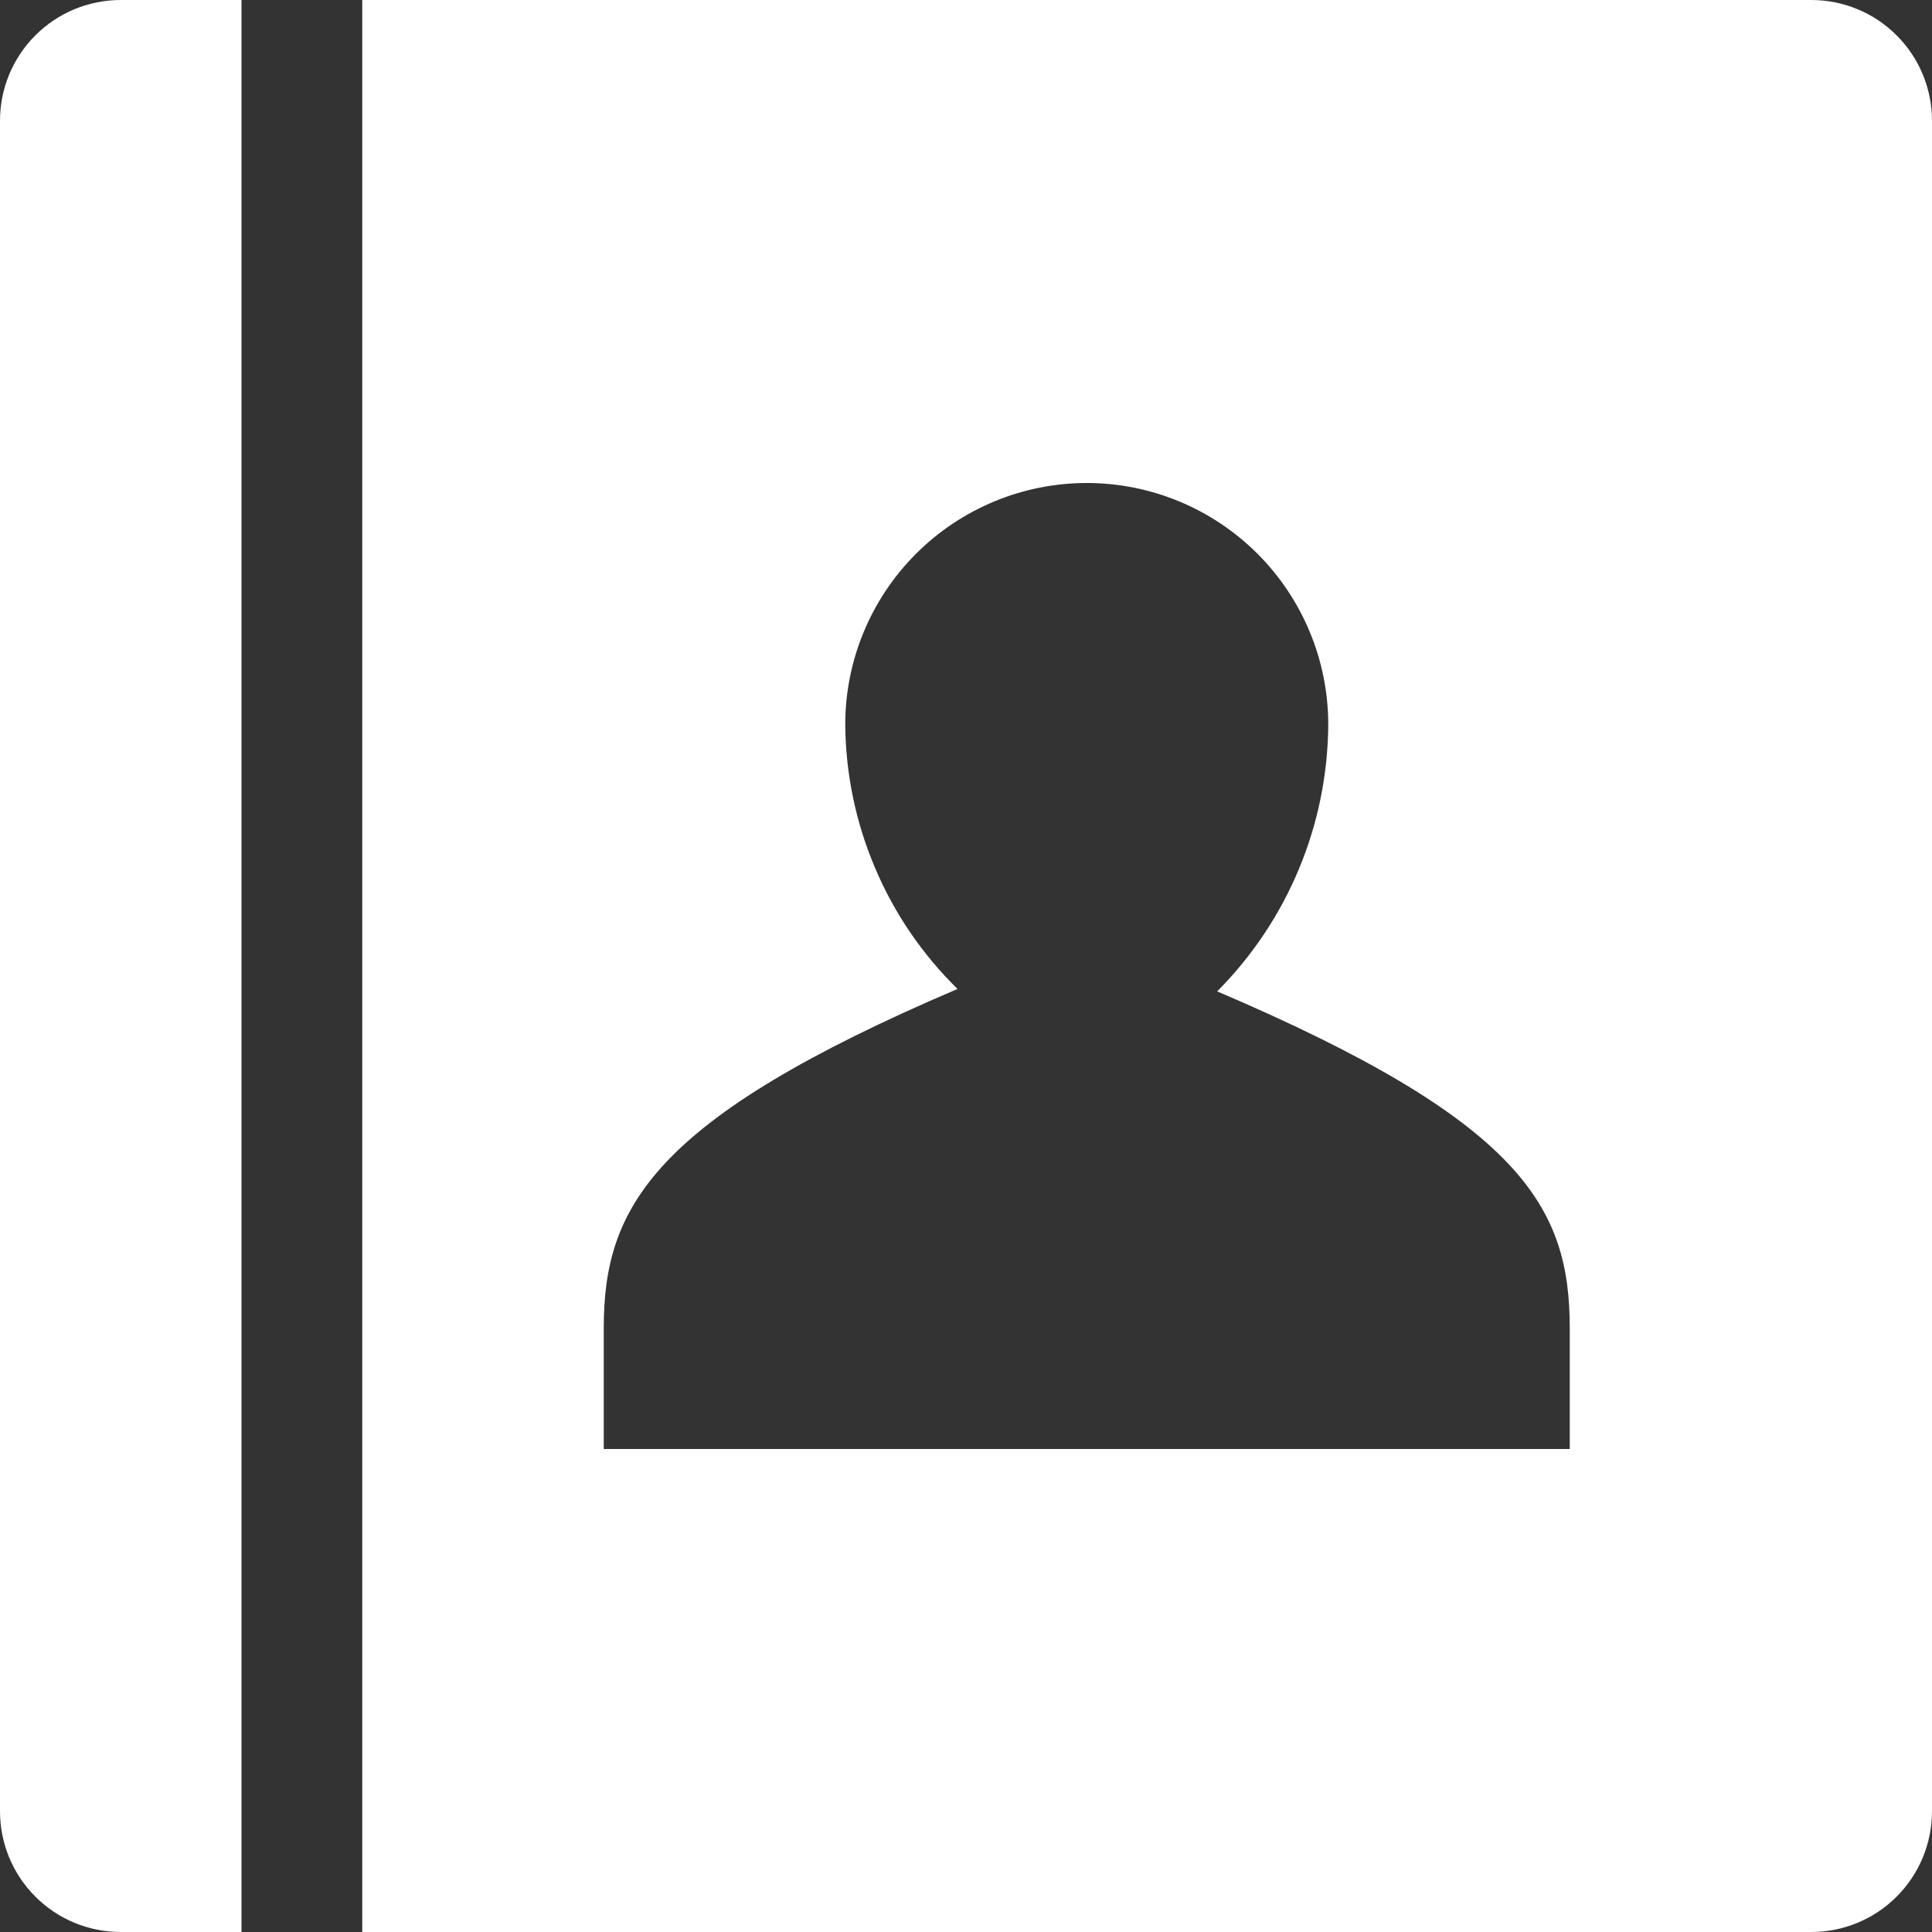
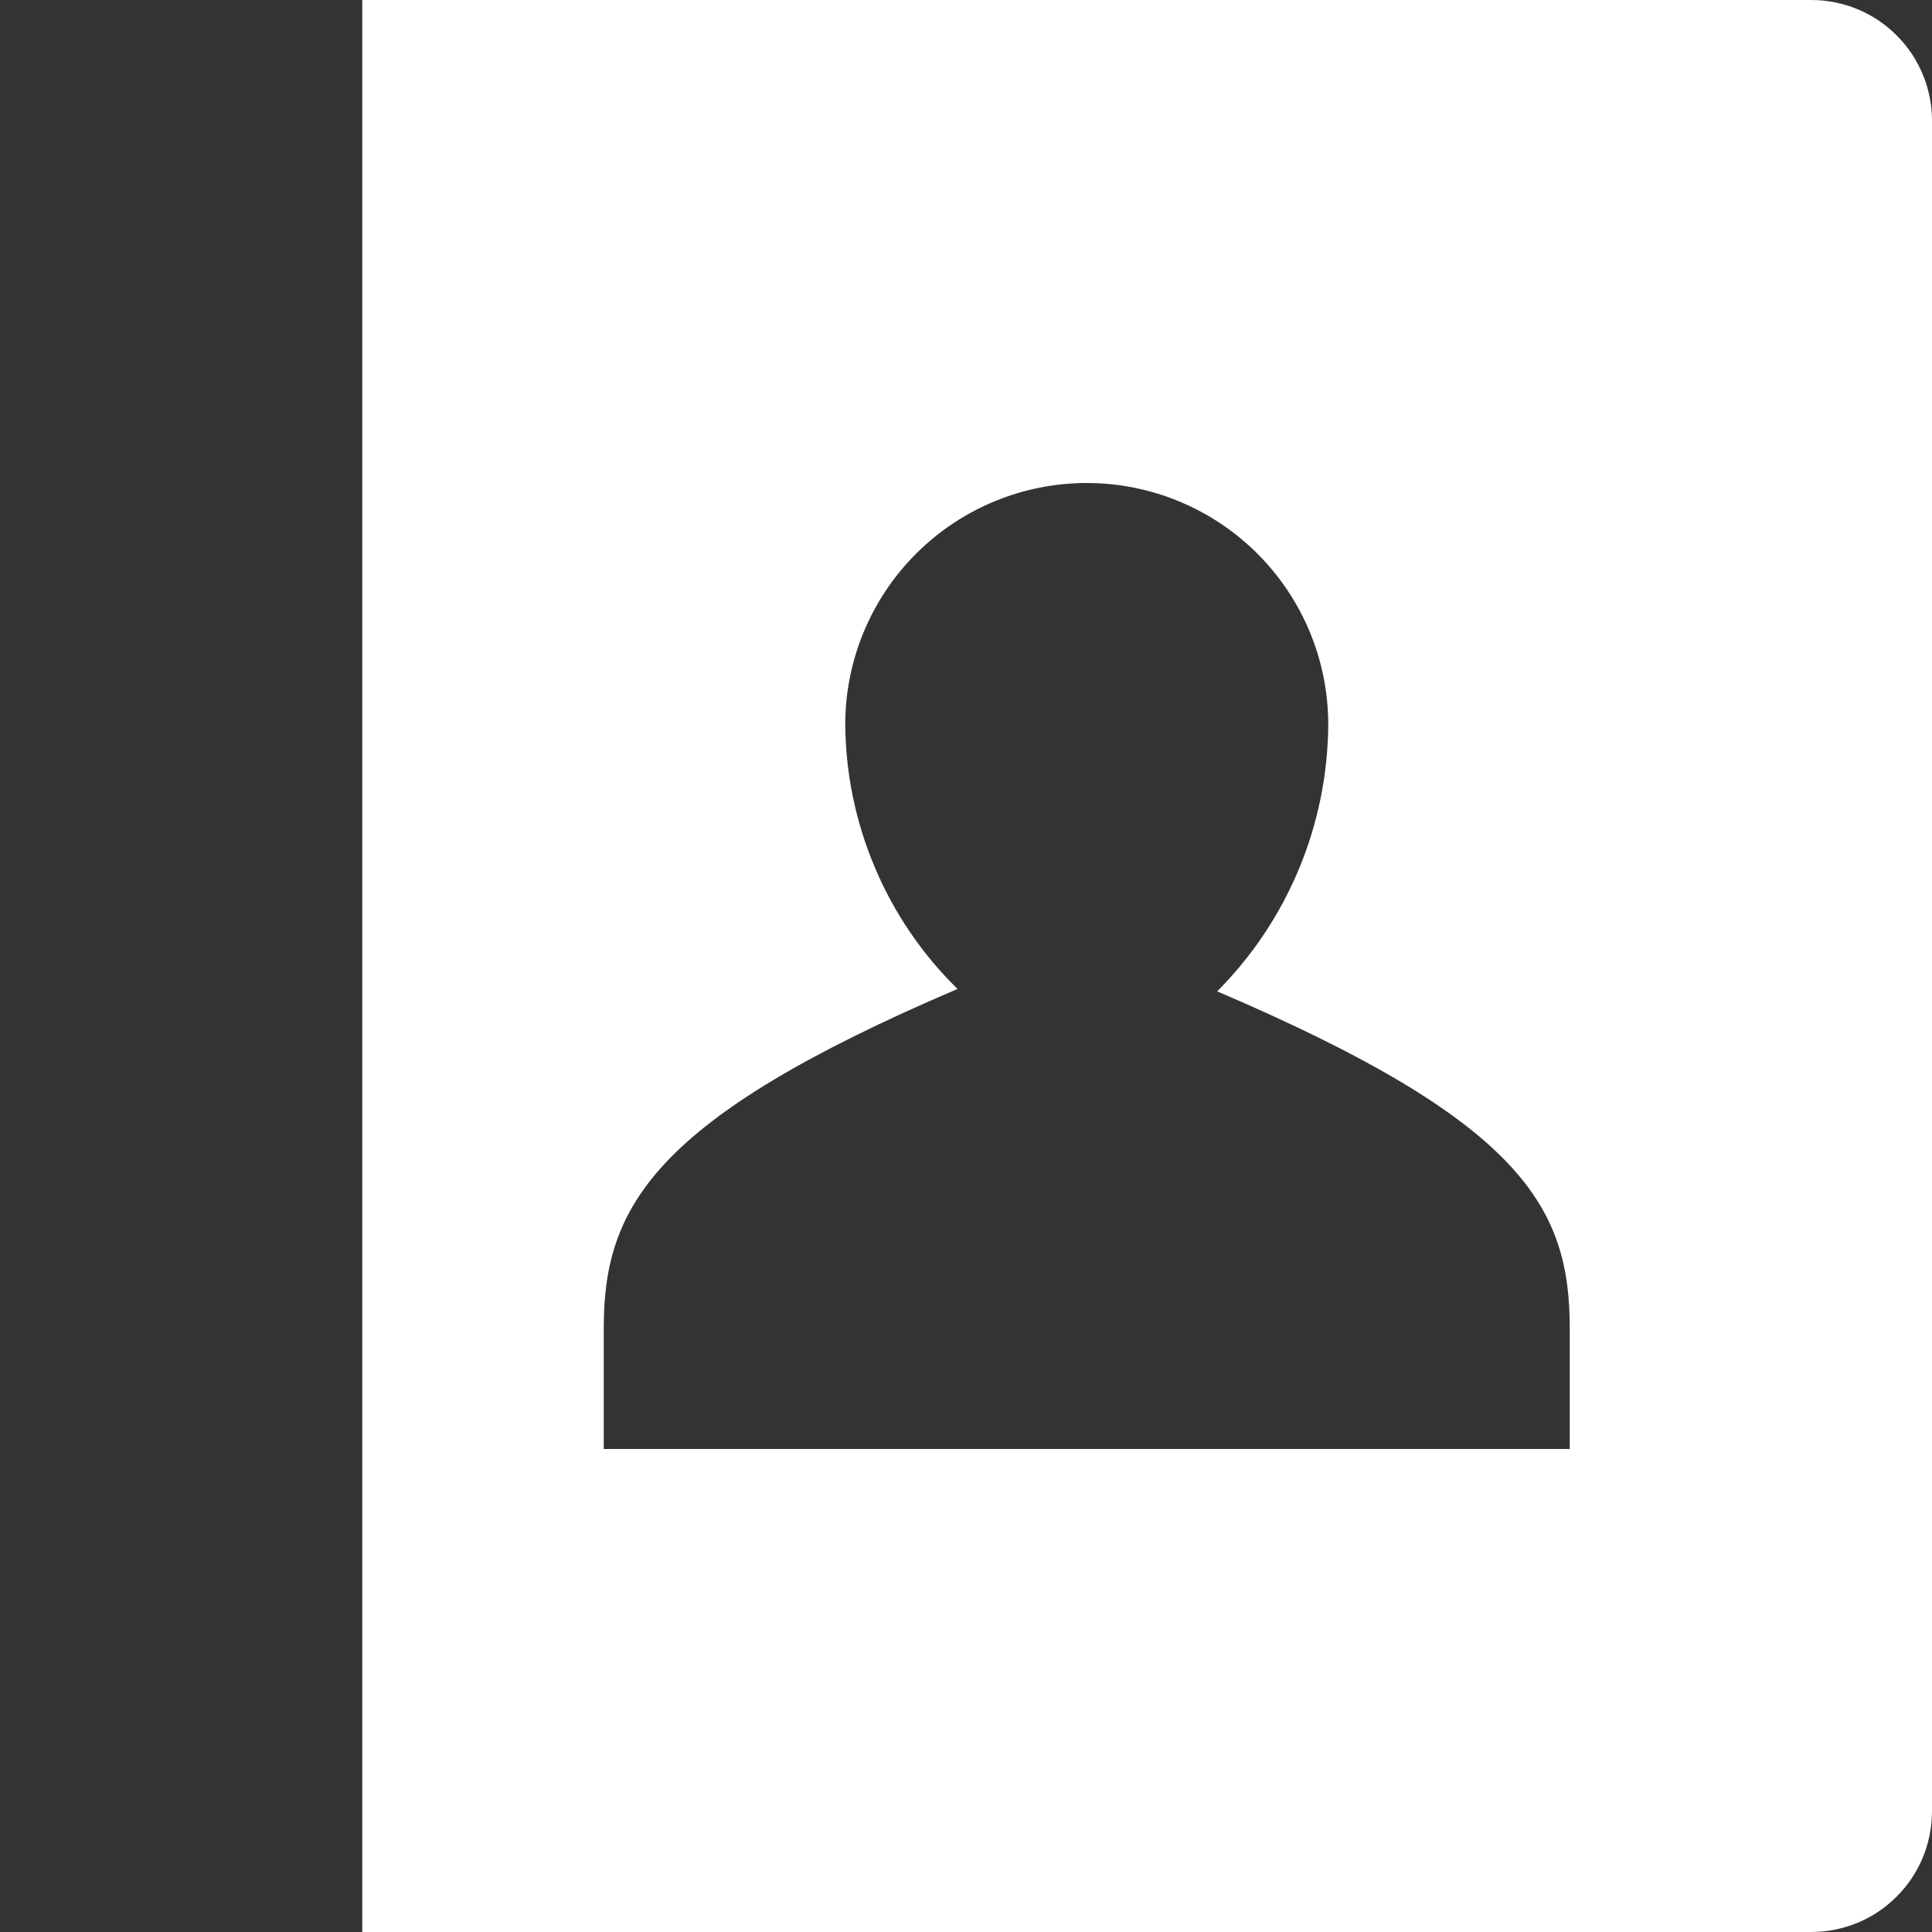
<svg xmlns="http://www.w3.org/2000/svg" width="16" height="16" viewBox="0 0 16 16" fill="none">
  <rect x="0" y="0" width="16" height="16" fill="#333333" stroke="none" />
-   <path d="M0 1V15C0 15.265 0.105 15.52 0.293 15.707C0.48 15.895 0.735 16 1 16H2V0H1C0.735 0 0.48 0.105 0.293 0.293C0.105 0.48 0 0.735 0 1Z" fill="white" />
  <path d="M15 0H3V16H15C15.265 16 15.52 15.895 15.707 15.707C15.895 15.52 16 15.265 16 15V1C16 0.735 15.895 0.48 15.707 0.293C15.52 0.105 15.265 0 15 0ZM13 11V12H5V11C5 10 5.4 9.27 7.93 8.19C7.638 7.904 7.406 7.564 7.247 7.188C7.087 6.812 7.003 6.408 7 6C7 5.47 7.211 4.961 7.586 4.586C7.961 4.211 8.47 4 9 4C9.53 4 10.039 4.211 10.414 4.586C10.789 4.961 11 5.47 11 6C10.995 6.829 10.665 7.623 10.08 8.21C12.61 9.29 13 10 13 11Z" fill="white" />
</svg>